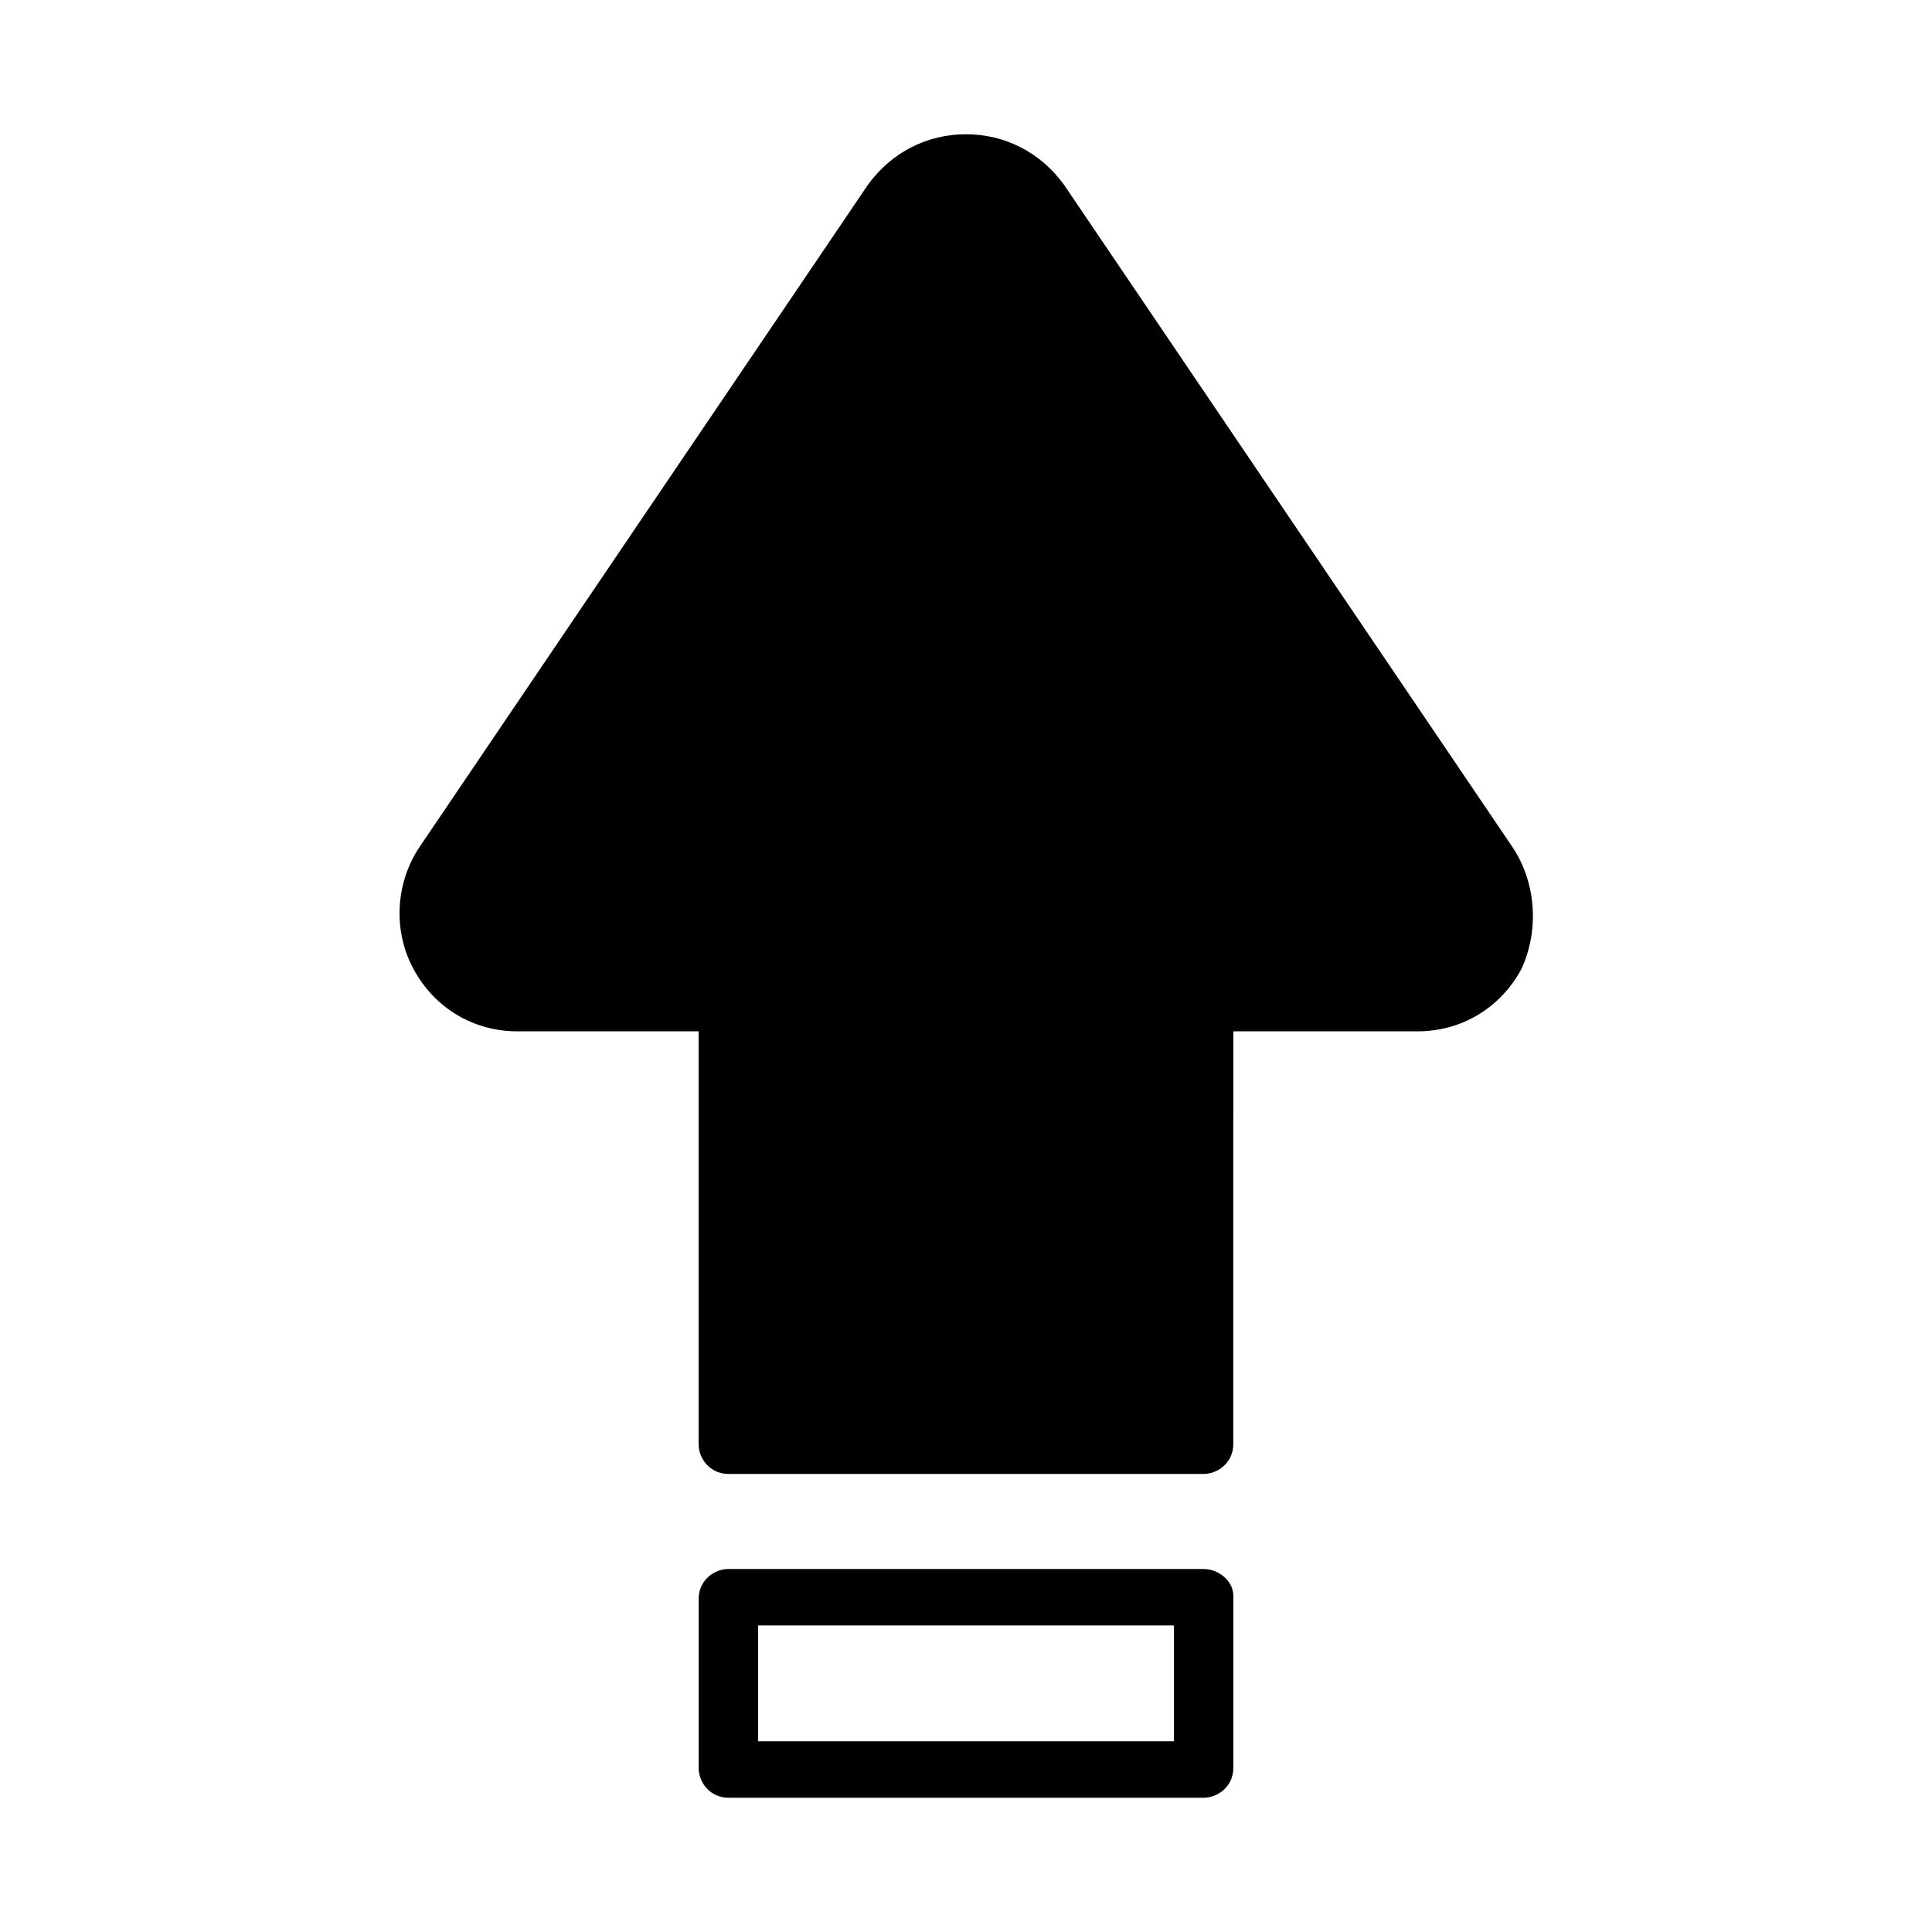
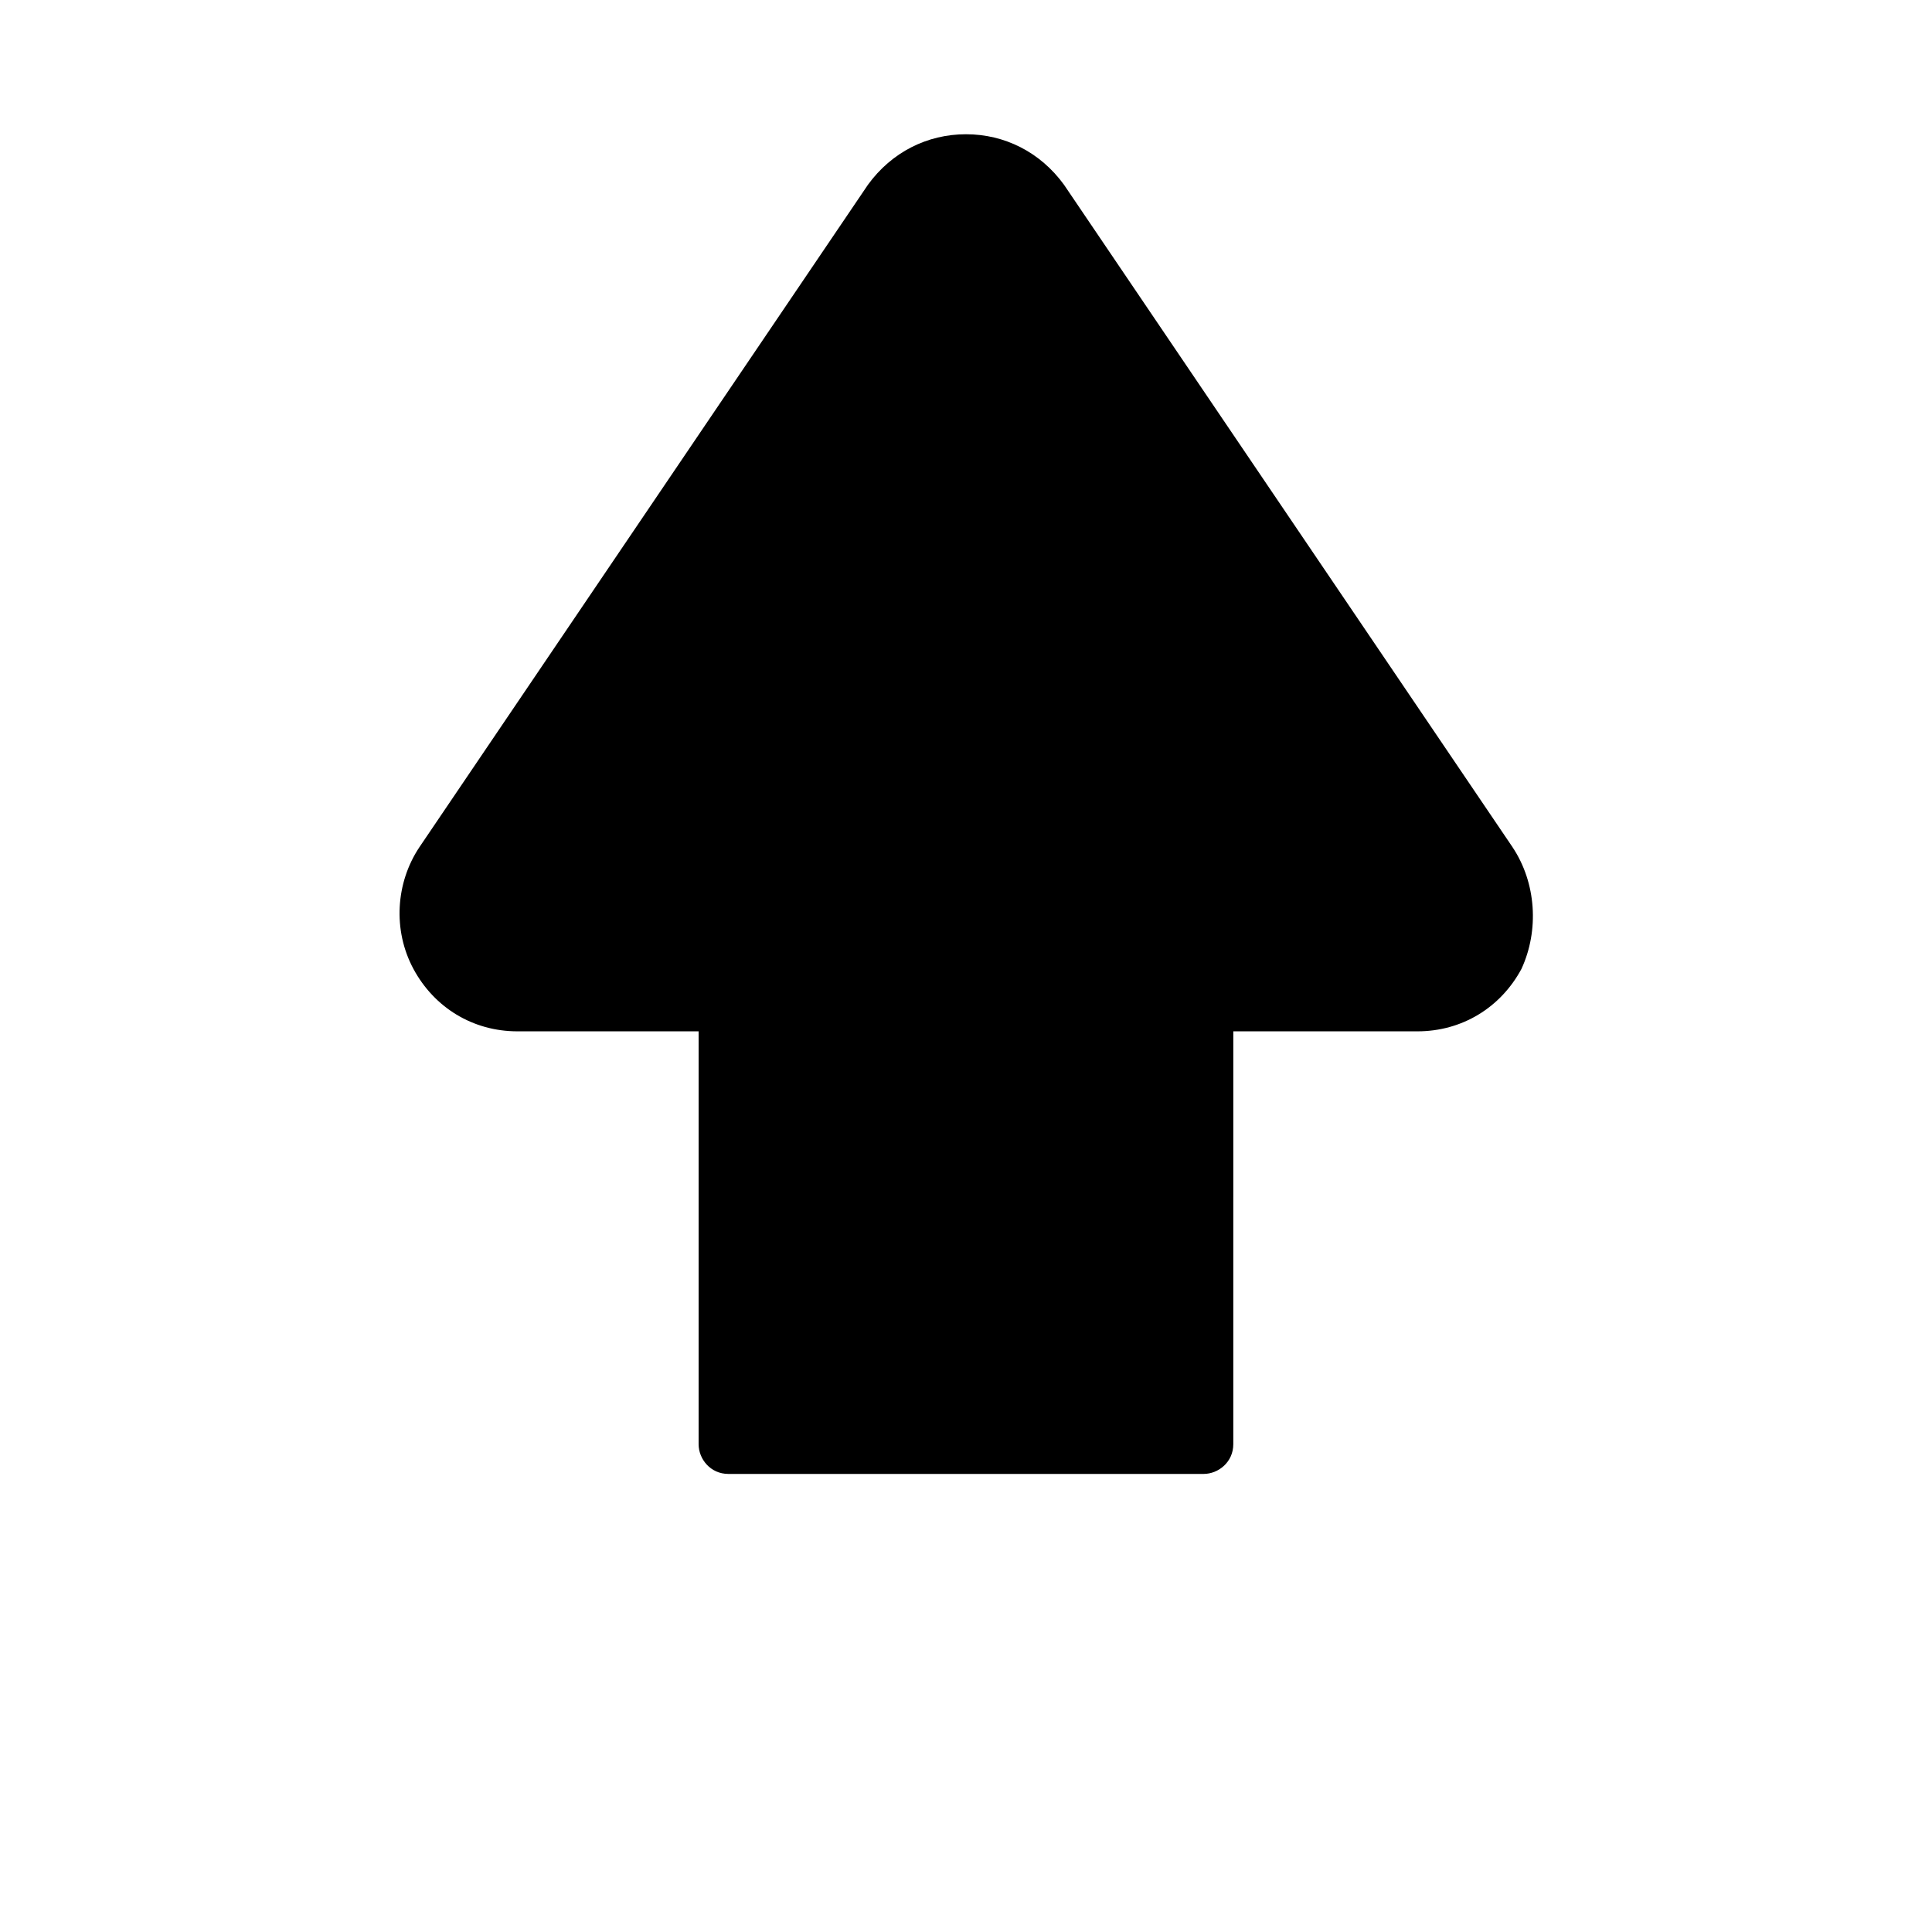
<svg xmlns="http://www.w3.org/2000/svg" fill="#000000" width="800px" height="800px" version="1.1" viewBox="144 144 512 512">
  <g>
-     <path d="m462.98 559.8h-125.95c-3.938 0-7.871 3.148-7.871 7.871l-0.004 44.871c0 3.938 3.148 7.871 7.871 7.871h125.95c3.938 0 7.871-3.148 7.871-7.871v-45.656c0.004-3.938-3.934-7.086-7.867-7.086zm-7.875 45.656h-110.21v-30.699h110.21z" />
    <path d="m544.84 368.51-118.87-175.55c-6.297-8.66-15.746-13.383-25.977-13.383-10.234 0-19.68 4.723-25.977 13.383l-118.87 175.55c-6.297 9.445-7.086 22.043-1.574 32.273 5.512 10.234 15.742 16.531 27.551 16.531h48.02v109.42c0 3.938 3.148 7.871 7.871 7.871h125.95c3.938 0 7.871-3.148 7.871-7.871l0.004-109.42h48.805c11.809 0 22.043-6.297 27.551-16.531 4.727-10.234 3.938-22.828-2.359-32.273z" />
  </g>
</svg>